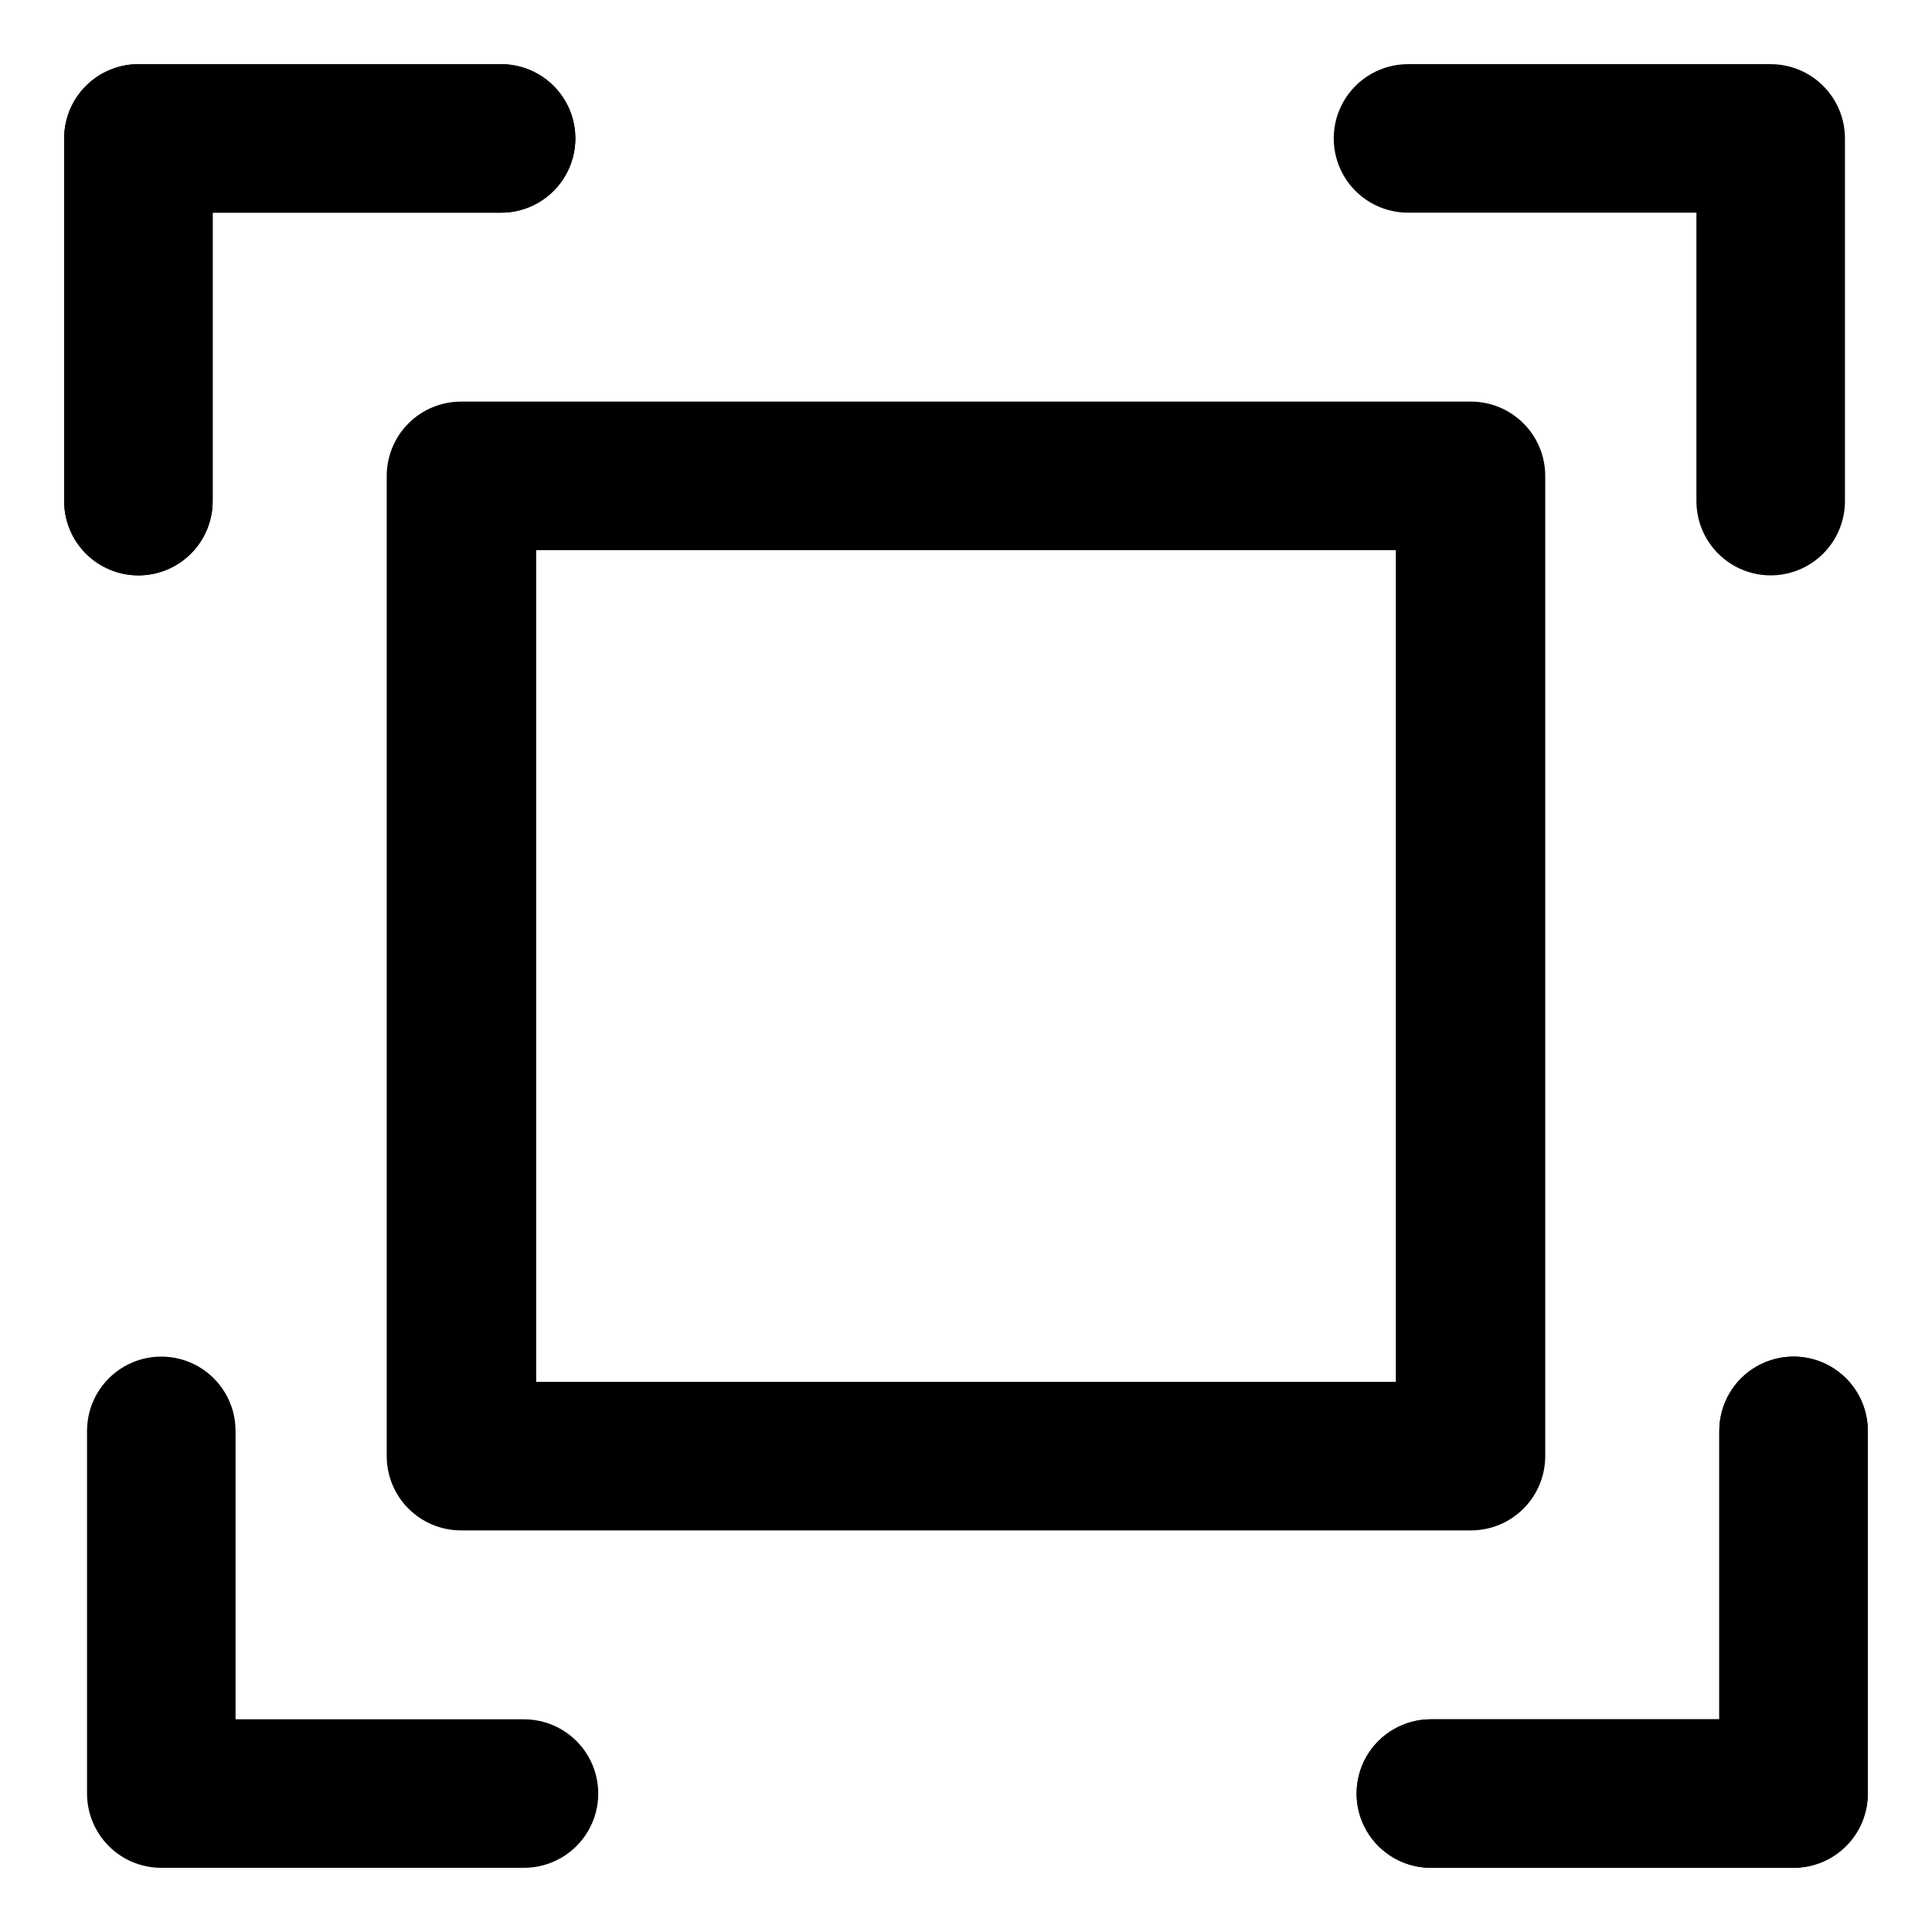
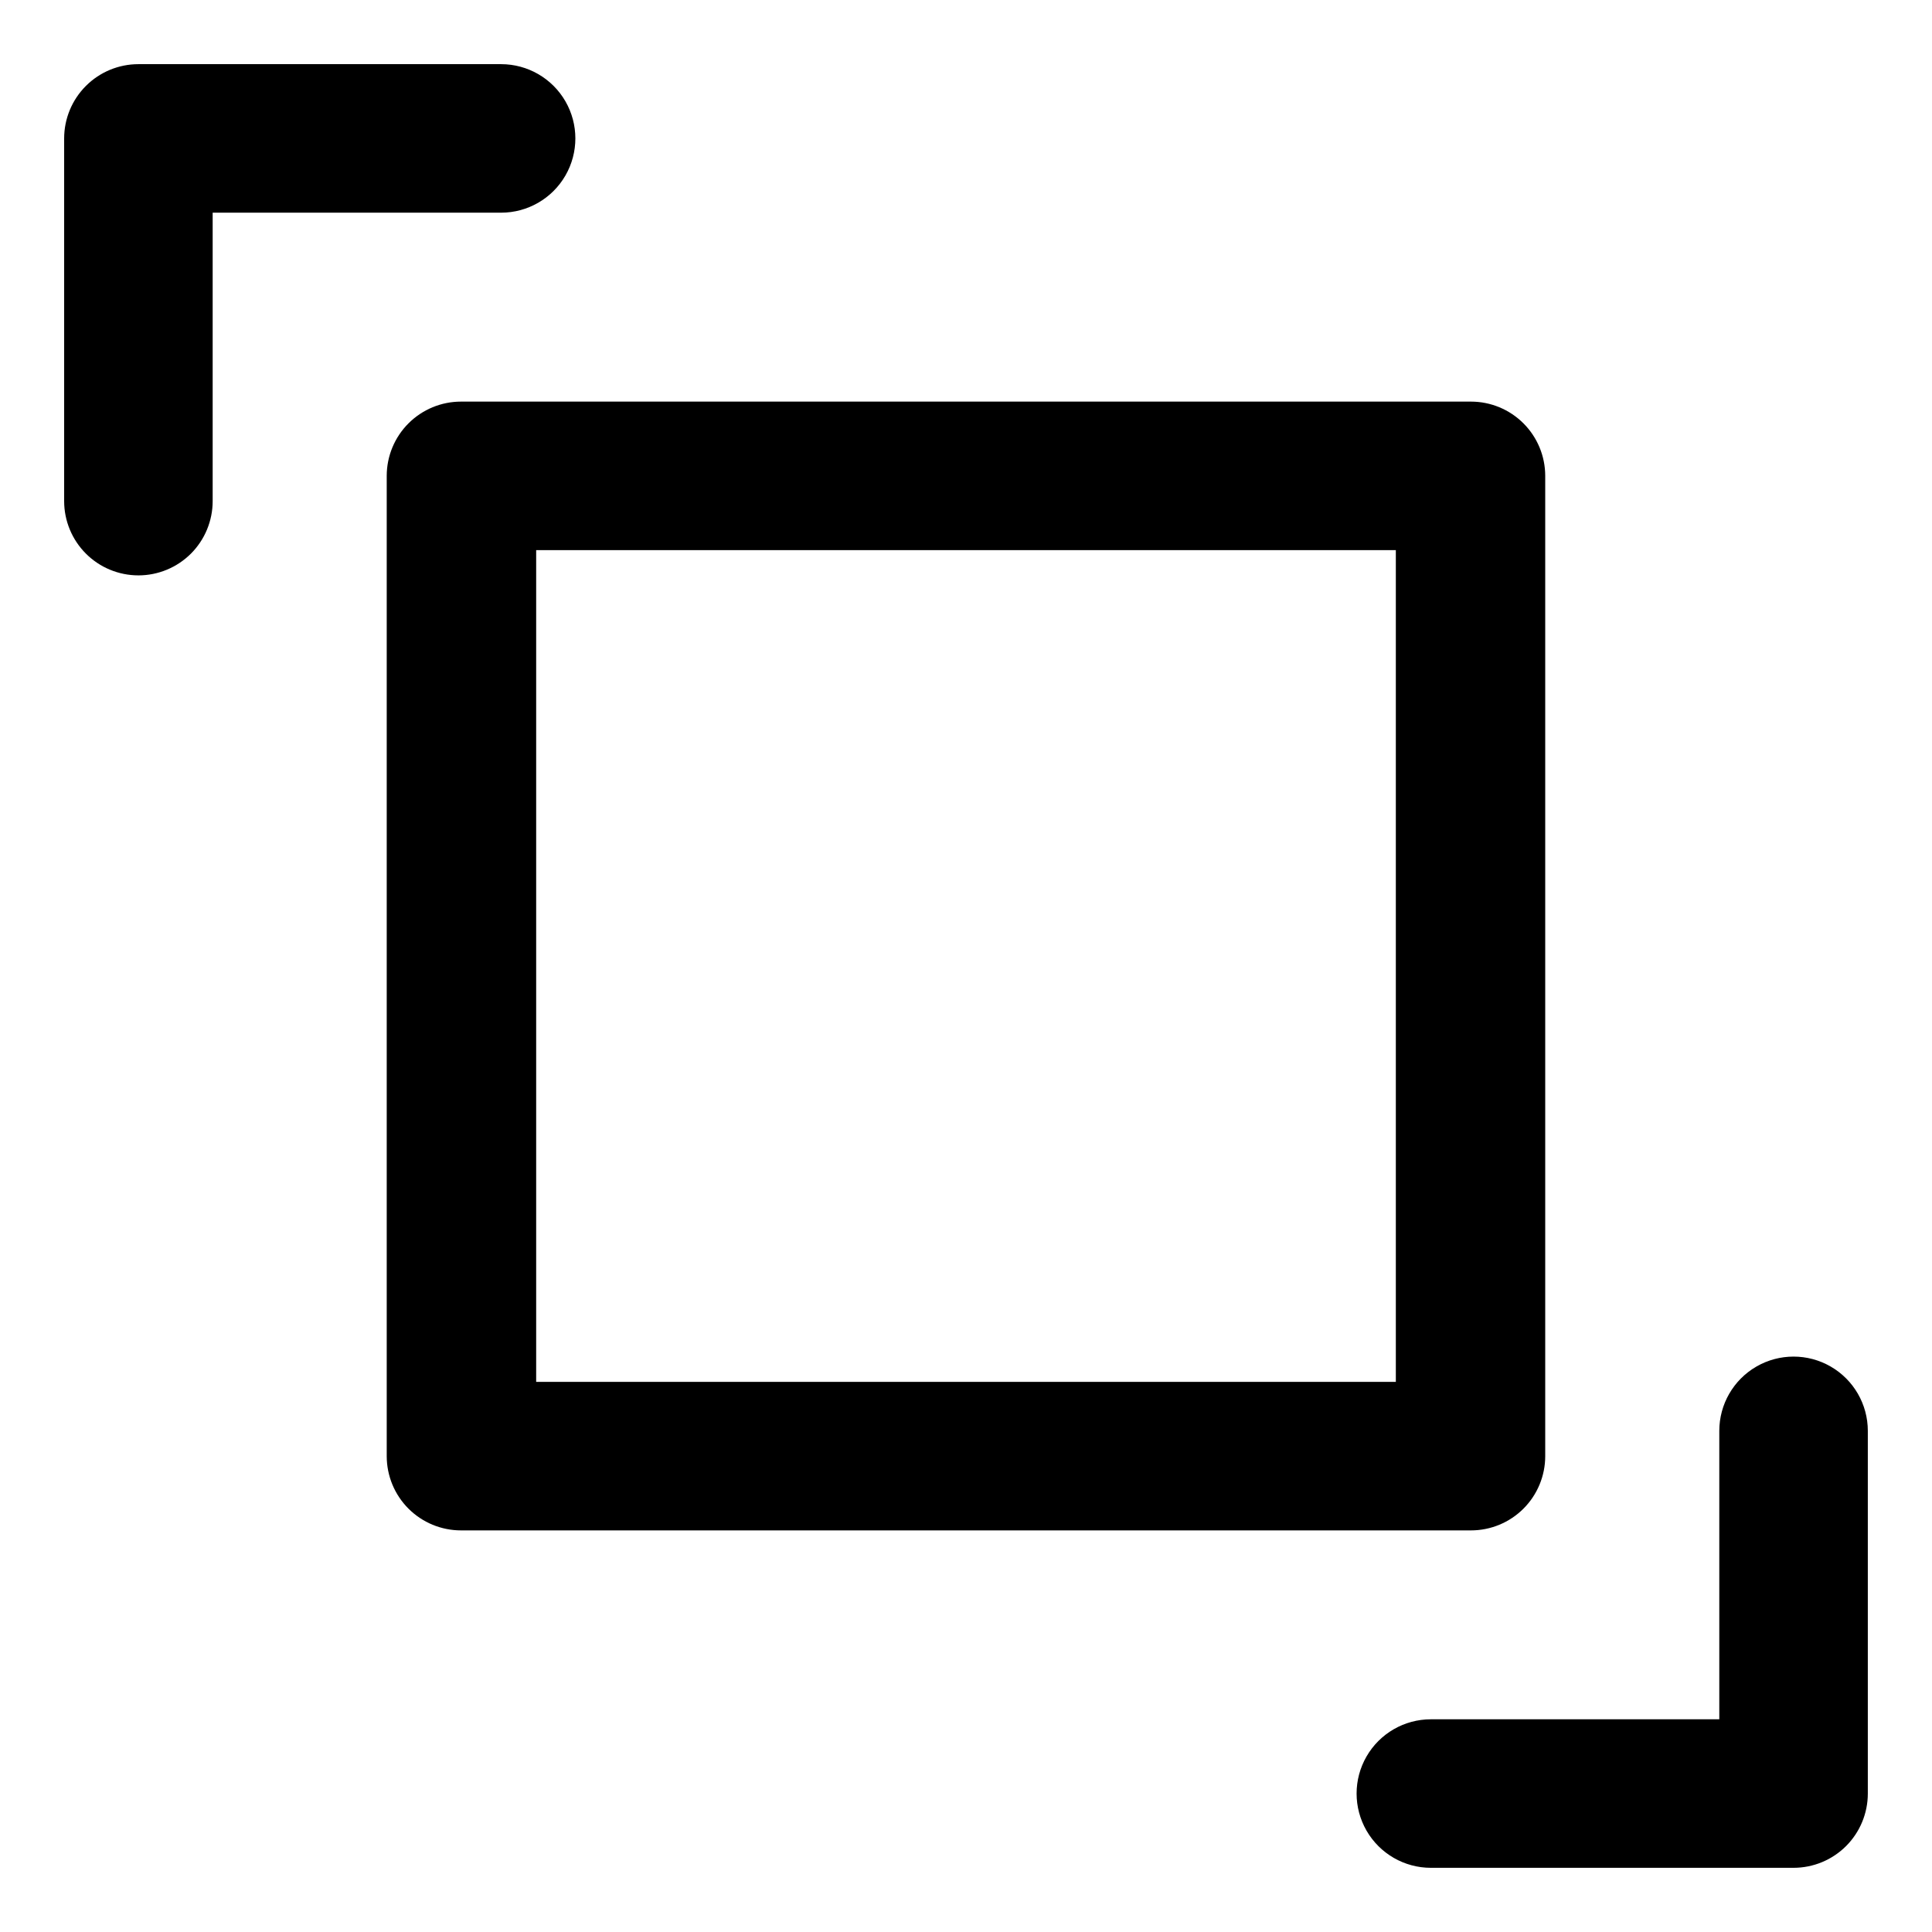
<svg xmlns="http://www.w3.org/2000/svg" fill="#000000" width="800px" height="800px" version="1.1" viewBox="144 144 512 512">
  <g>
    <path d="m180.68 296.48c-5.219 0-10.227-2.074-13.914-5.762-3.691-3.691-5.766-8.699-5.766-13.918v-96.117c0-5.219 2.074-10.227 5.766-13.914 3.688-3.691 8.695-5.766 13.914-5.766h96.117c7.031 0 13.527 3.75 17.043 9.84s3.516 13.59 0 19.68c-3.516 6.09-10.012 9.84-17.043 9.84h-76.438v76.438c0 5.219-2.074 10.227-5.762 13.918-3.691 3.688-8.699 5.762-13.918 5.762z" />
-     <path d="m180.68 296.48c-5.219 0-10.227-2.074-13.914-5.762-3.691-3.691-5.766-8.699-5.766-13.918v-96.117c0-5.219 2.074-10.227 5.766-13.914 3.688-3.691 8.695-5.766 13.914-5.766h96.117c7.031 0 13.527 3.75 17.043 9.84s3.516 13.59 0 19.68c-3.516 6.09-10.012 9.84-17.043 9.84h-76.438v76.438c0 5.219-2.074 10.227-5.762 13.918-3.691 3.688-8.699 5.762-13.918 5.762z" />
-     <path d="m613.25 296.48c-5.219 0-10.223-2.074-13.914-5.762-3.691-3.691-5.766-8.699-5.766-13.918v-76.438h-76.438c-7.031 0-13.527-3.75-17.043-9.84-3.516-6.09-3.516-13.59 0-19.68s10.012-9.84 17.043-9.84h96.117c5.223 0 10.227 2.074 13.918 5.766 3.691 3.688 5.766 8.695 5.766 13.914v96.117c0 5.219-2.074 10.227-5.766 13.918-3.691 3.688-8.695 5.762-13.918 5.762z" />
-     <path d="m619.31 638.99h-96.117c-7.031 0-13.527-3.75-17.043-9.84s-3.516-13.59 0-19.68 10.012-9.84 17.043-9.84h76.438v-76.438c0-7.031 3.75-13.527 9.84-17.043s13.59-3.516 19.68 0 9.84 10.012 9.84 17.043v96.117c0 5.219-2.074 10.227-5.762 13.918-3.691 3.688-8.699 5.762-13.918 5.762z" />
-     <path d="m619.31 638.99h-96.117c-7.031 0-13.527-3.75-17.043-9.84s-3.516-13.59 0-19.68 10.012-9.84 17.043-9.84h76.438v-76.438c0-7.031 3.75-13.527 9.84-17.043s13.59-3.516 19.68 0 9.84 10.012 9.84 17.043v96.117c0 5.219-2.074 10.227-5.762 13.918-3.691 3.688-8.699 5.762-13.918 5.762z" />
-     <path d="m282.86 638.99h-96.117c-5.219 0-10.227-2.074-13.918-5.762-3.688-3.691-5.762-8.699-5.762-13.918v-96.117c0-7.031 3.75-13.527 9.84-17.043s13.59-3.516 19.68 0c6.09 3.516 9.84 10.012 9.84 17.043v76.438h76.438c7.031 0 13.527 3.75 17.043 9.84s3.516 13.59 0 19.68-10.012 9.84-17.043 9.84z" />
+     <path d="m619.31 638.99h-96.117c-7.031 0-13.527-3.75-17.043-9.84s-3.516-13.59 0-19.68 10.012-9.84 17.043-9.84h76.438v-76.438c0-7.031 3.75-13.527 9.84-17.043s13.59-3.516 19.68 0 9.84 10.012 9.84 17.043v96.117c0 5.219-2.074 10.227-5.762 13.918-3.691 3.688-8.699 5.762-13.918 5.762" />
    <path d="m533.82 549.57h-267.65c-5.223 0-10.227-2.074-13.918-5.762-3.691-3.691-5.766-8.699-5.766-13.918v-259.78c0-5.219 2.074-10.223 5.766-13.914 3.691-3.691 8.695-5.766 13.918-5.766h267.65c5.219 0 10.223 2.074 13.914 5.766 3.691 3.691 5.766 8.695 5.766 13.914v259.78c0 5.219-2.074 10.227-5.766 13.918-3.691 3.688-8.695 5.762-13.914 5.762zm-247.73-39.359h227.82v-220.42h-227.82z" />
  </g>
</svg>